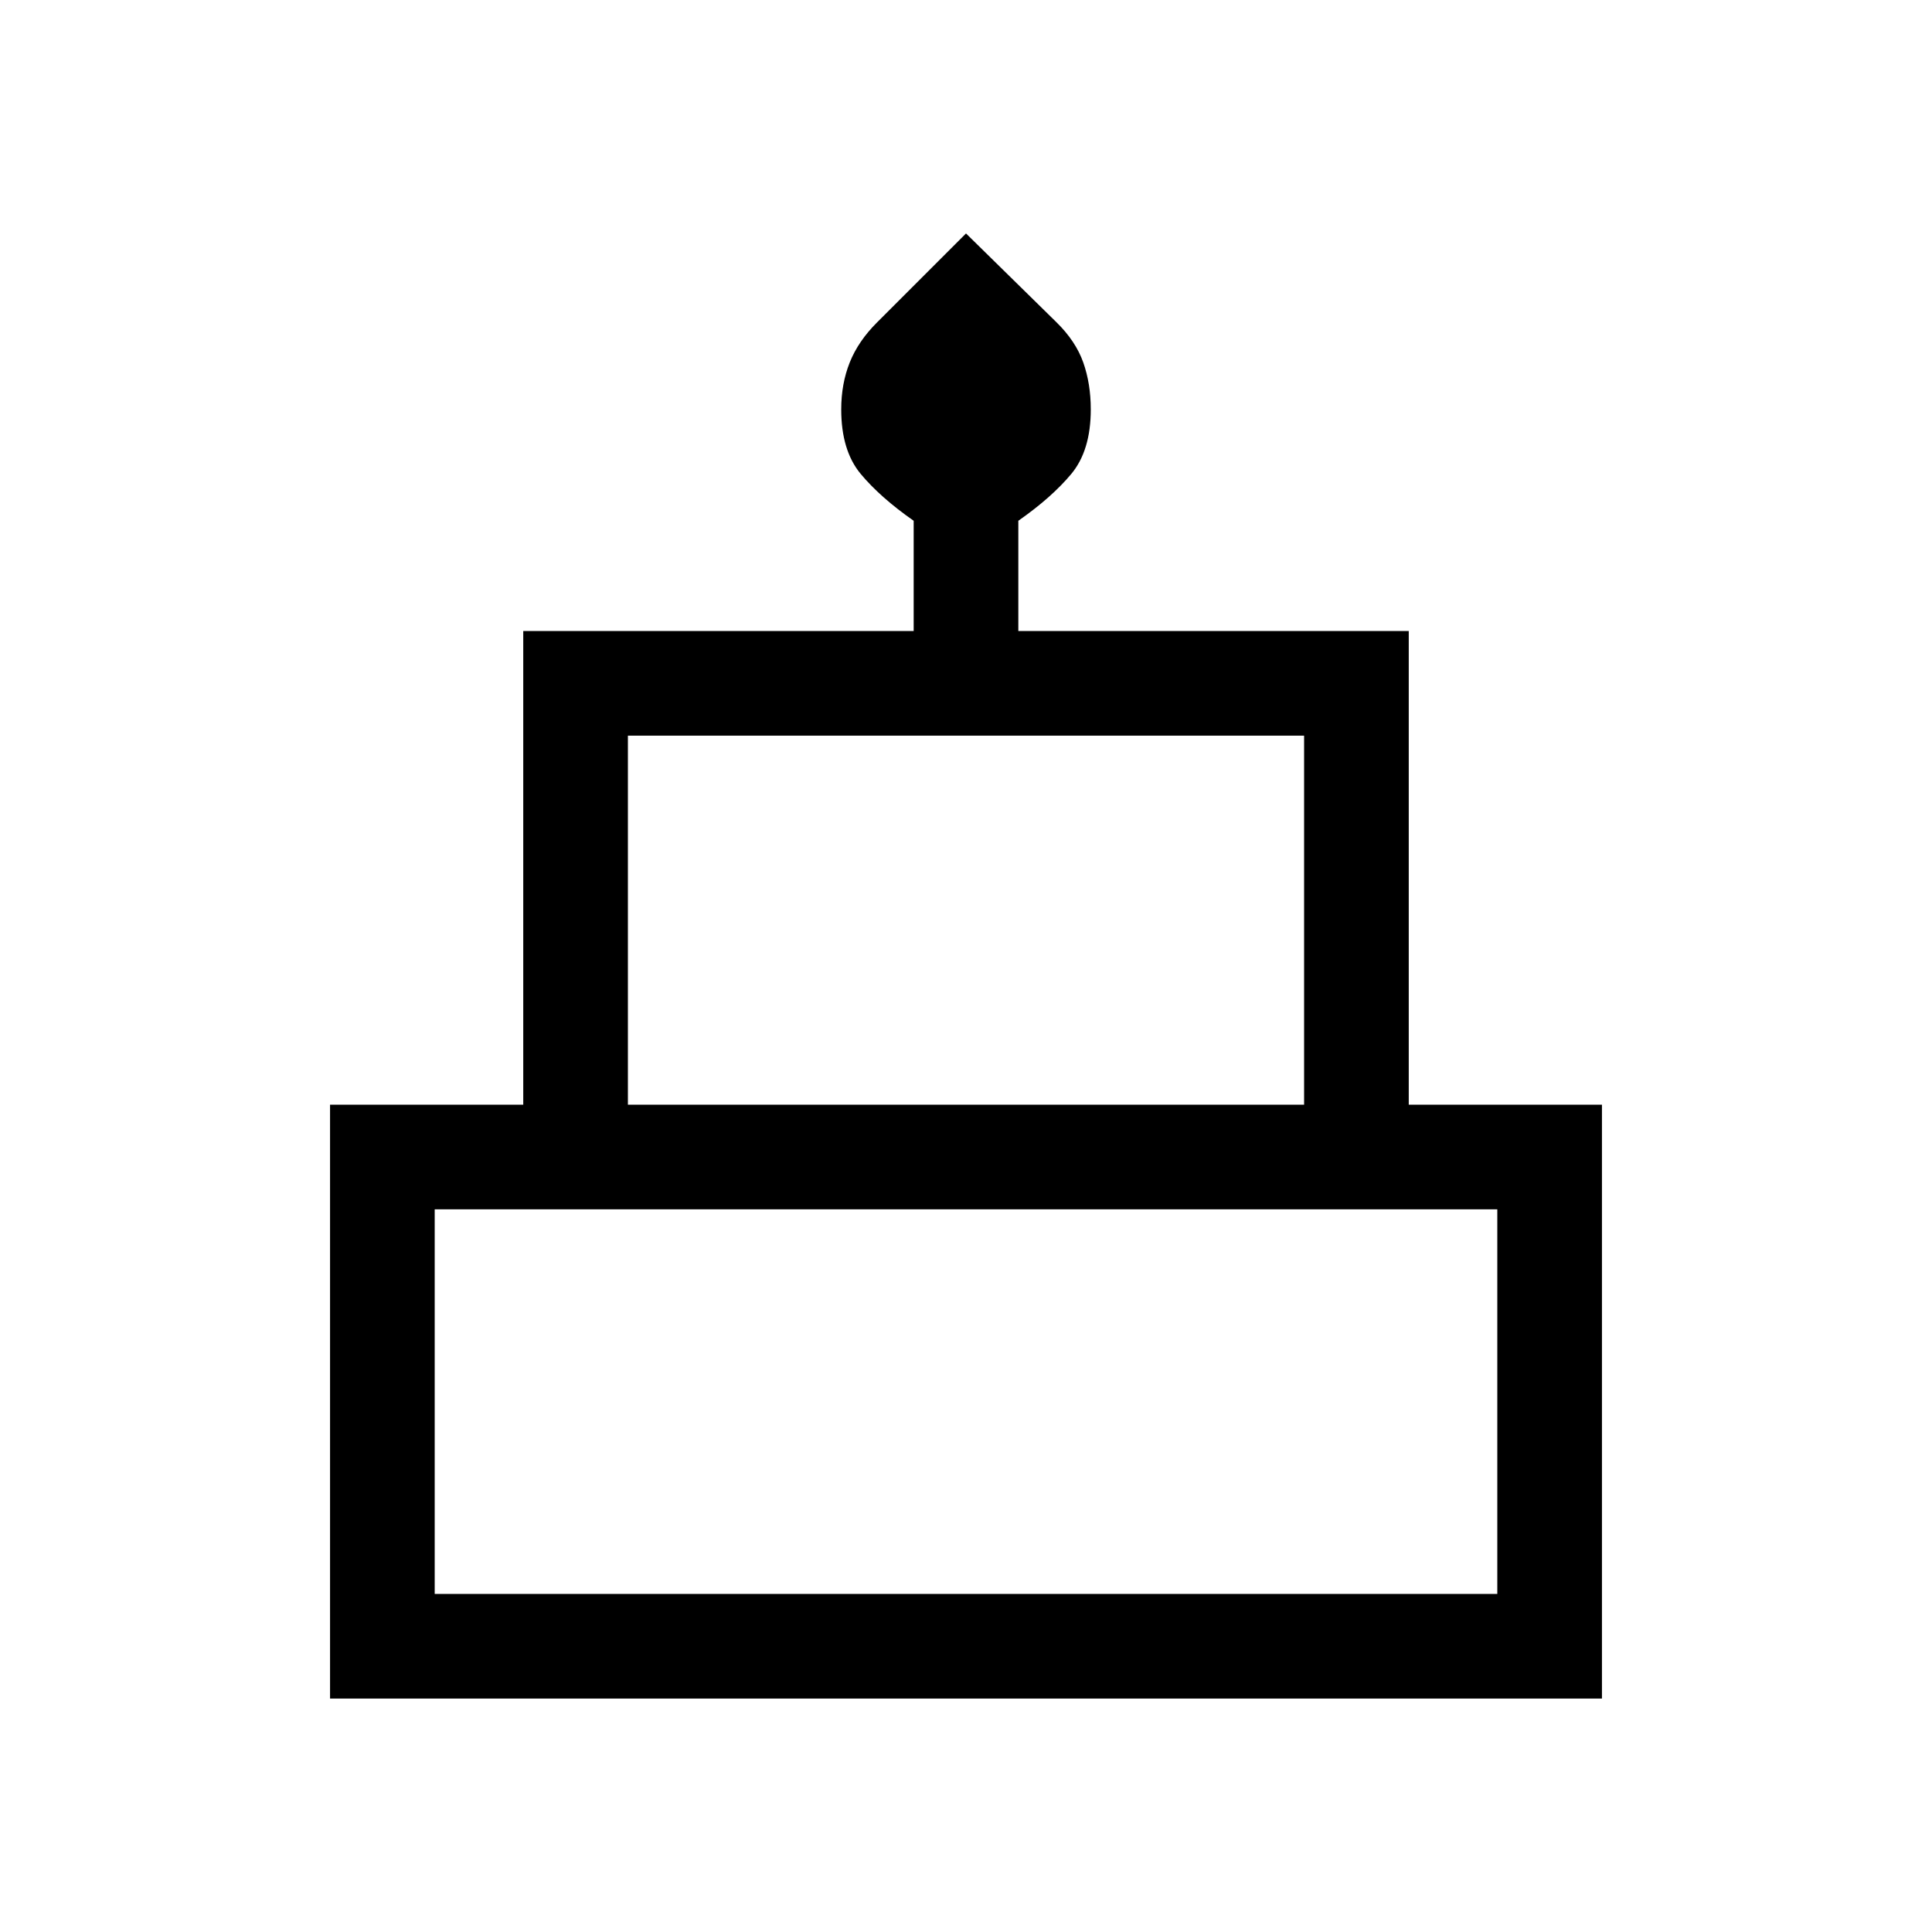
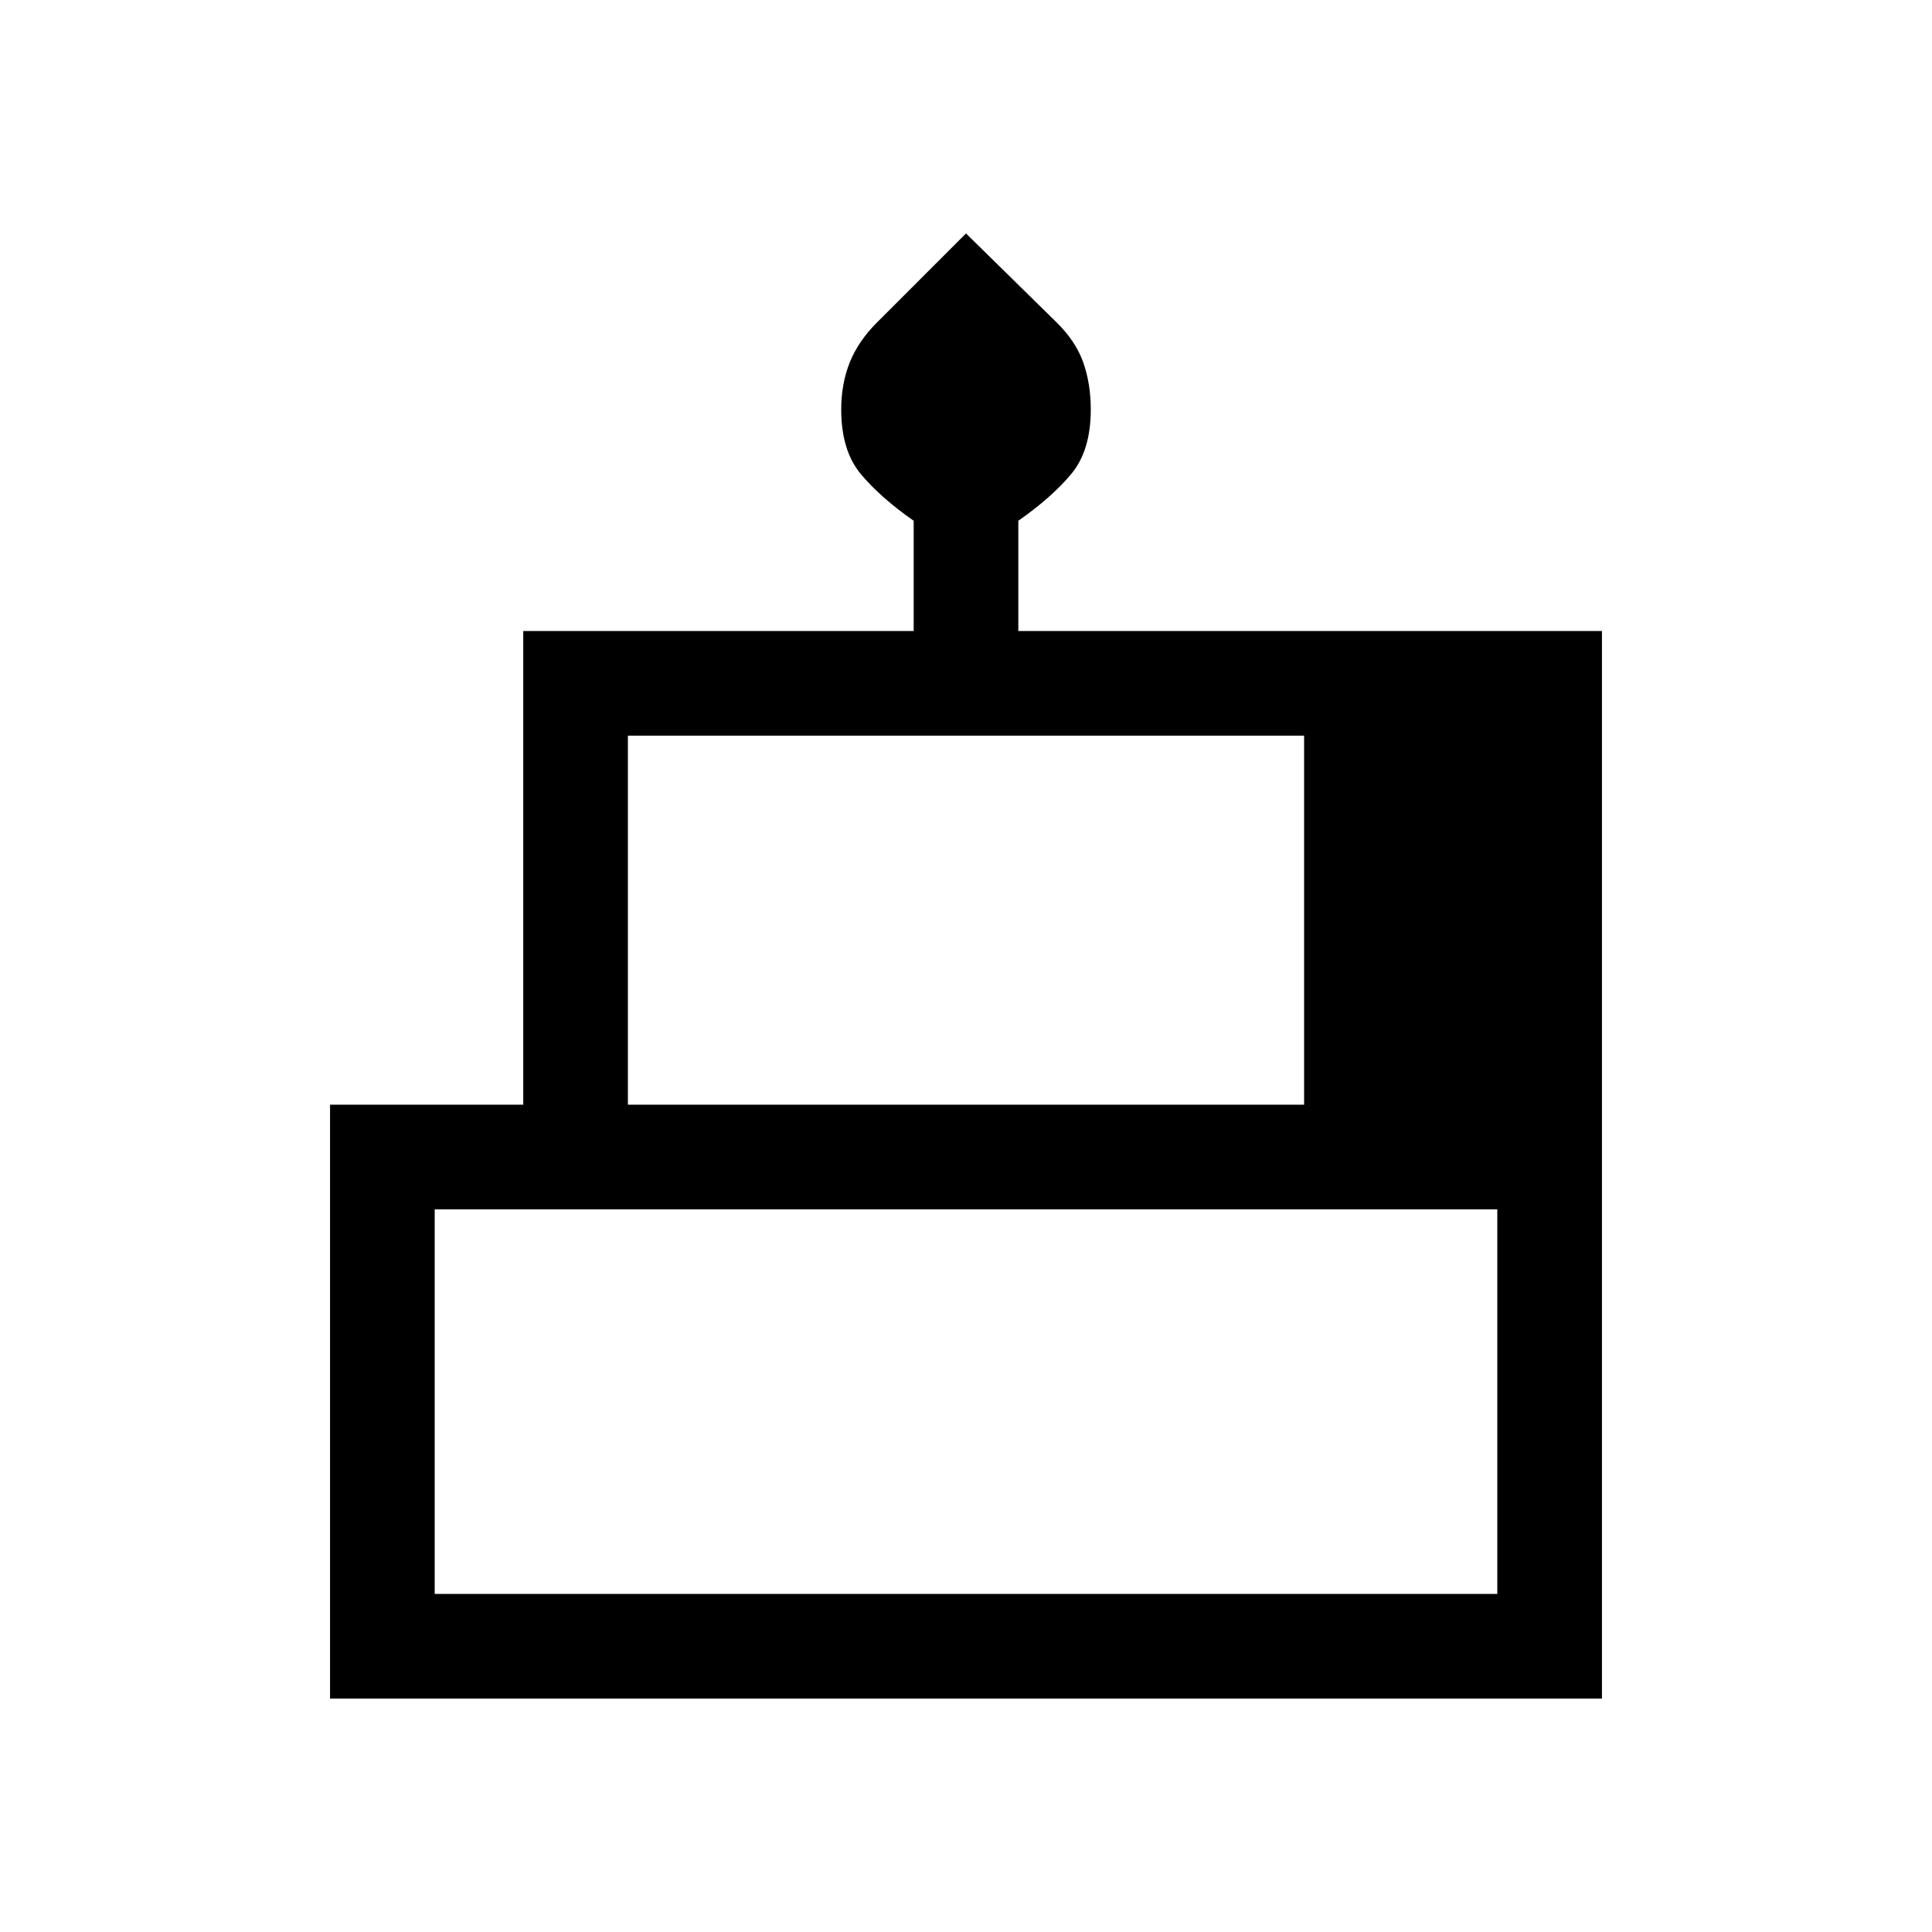
<svg xmlns="http://www.w3.org/2000/svg" height="20px" viewBox="0 -960 960 960" width="20px" fill="#000">
-   <path d="M164-116v-295.08h96v-235.38h194v-54.77q-16.61-11.62-26.31-23.27-9.69-11.65-9.69-32.06 0-12.75 4.23-23.34 4.23-10.6 13.63-19.96L480-844l44.91 44.09q9.63 9.45 13.36 20.03 3.73 10.57 3.73 23.32 0 20.41-9.69 32.06-9.7 11.65-26.31 23.27v54.77h194v235.38h96V-116H164Zm148-295.08h336v-183.38H312v183.38ZM216-168h528v-191.08H216V-168Zm96-243.08h336-336ZM216-168h528-528Zm508-243.08H236h488Z" />
+   <path d="M164-116v-295.08h96v-235.38h194v-54.77q-16.61-11.62-26.31-23.27-9.69-11.65-9.69-32.06 0-12.75 4.23-23.34 4.23-10.6 13.63-19.96L480-844l44.91 44.09q9.63 9.45 13.36 20.03 3.73 10.57 3.73 23.32 0 20.41-9.69 32.06-9.7 11.65-26.31 23.27v54.77h194h96V-116H164Zm148-295.08h336v-183.38H312v183.38ZM216-168h528v-191.08H216V-168Zm96-243.08h336-336ZM216-168h528-528Zm508-243.08H236h488Z" />
</svg>